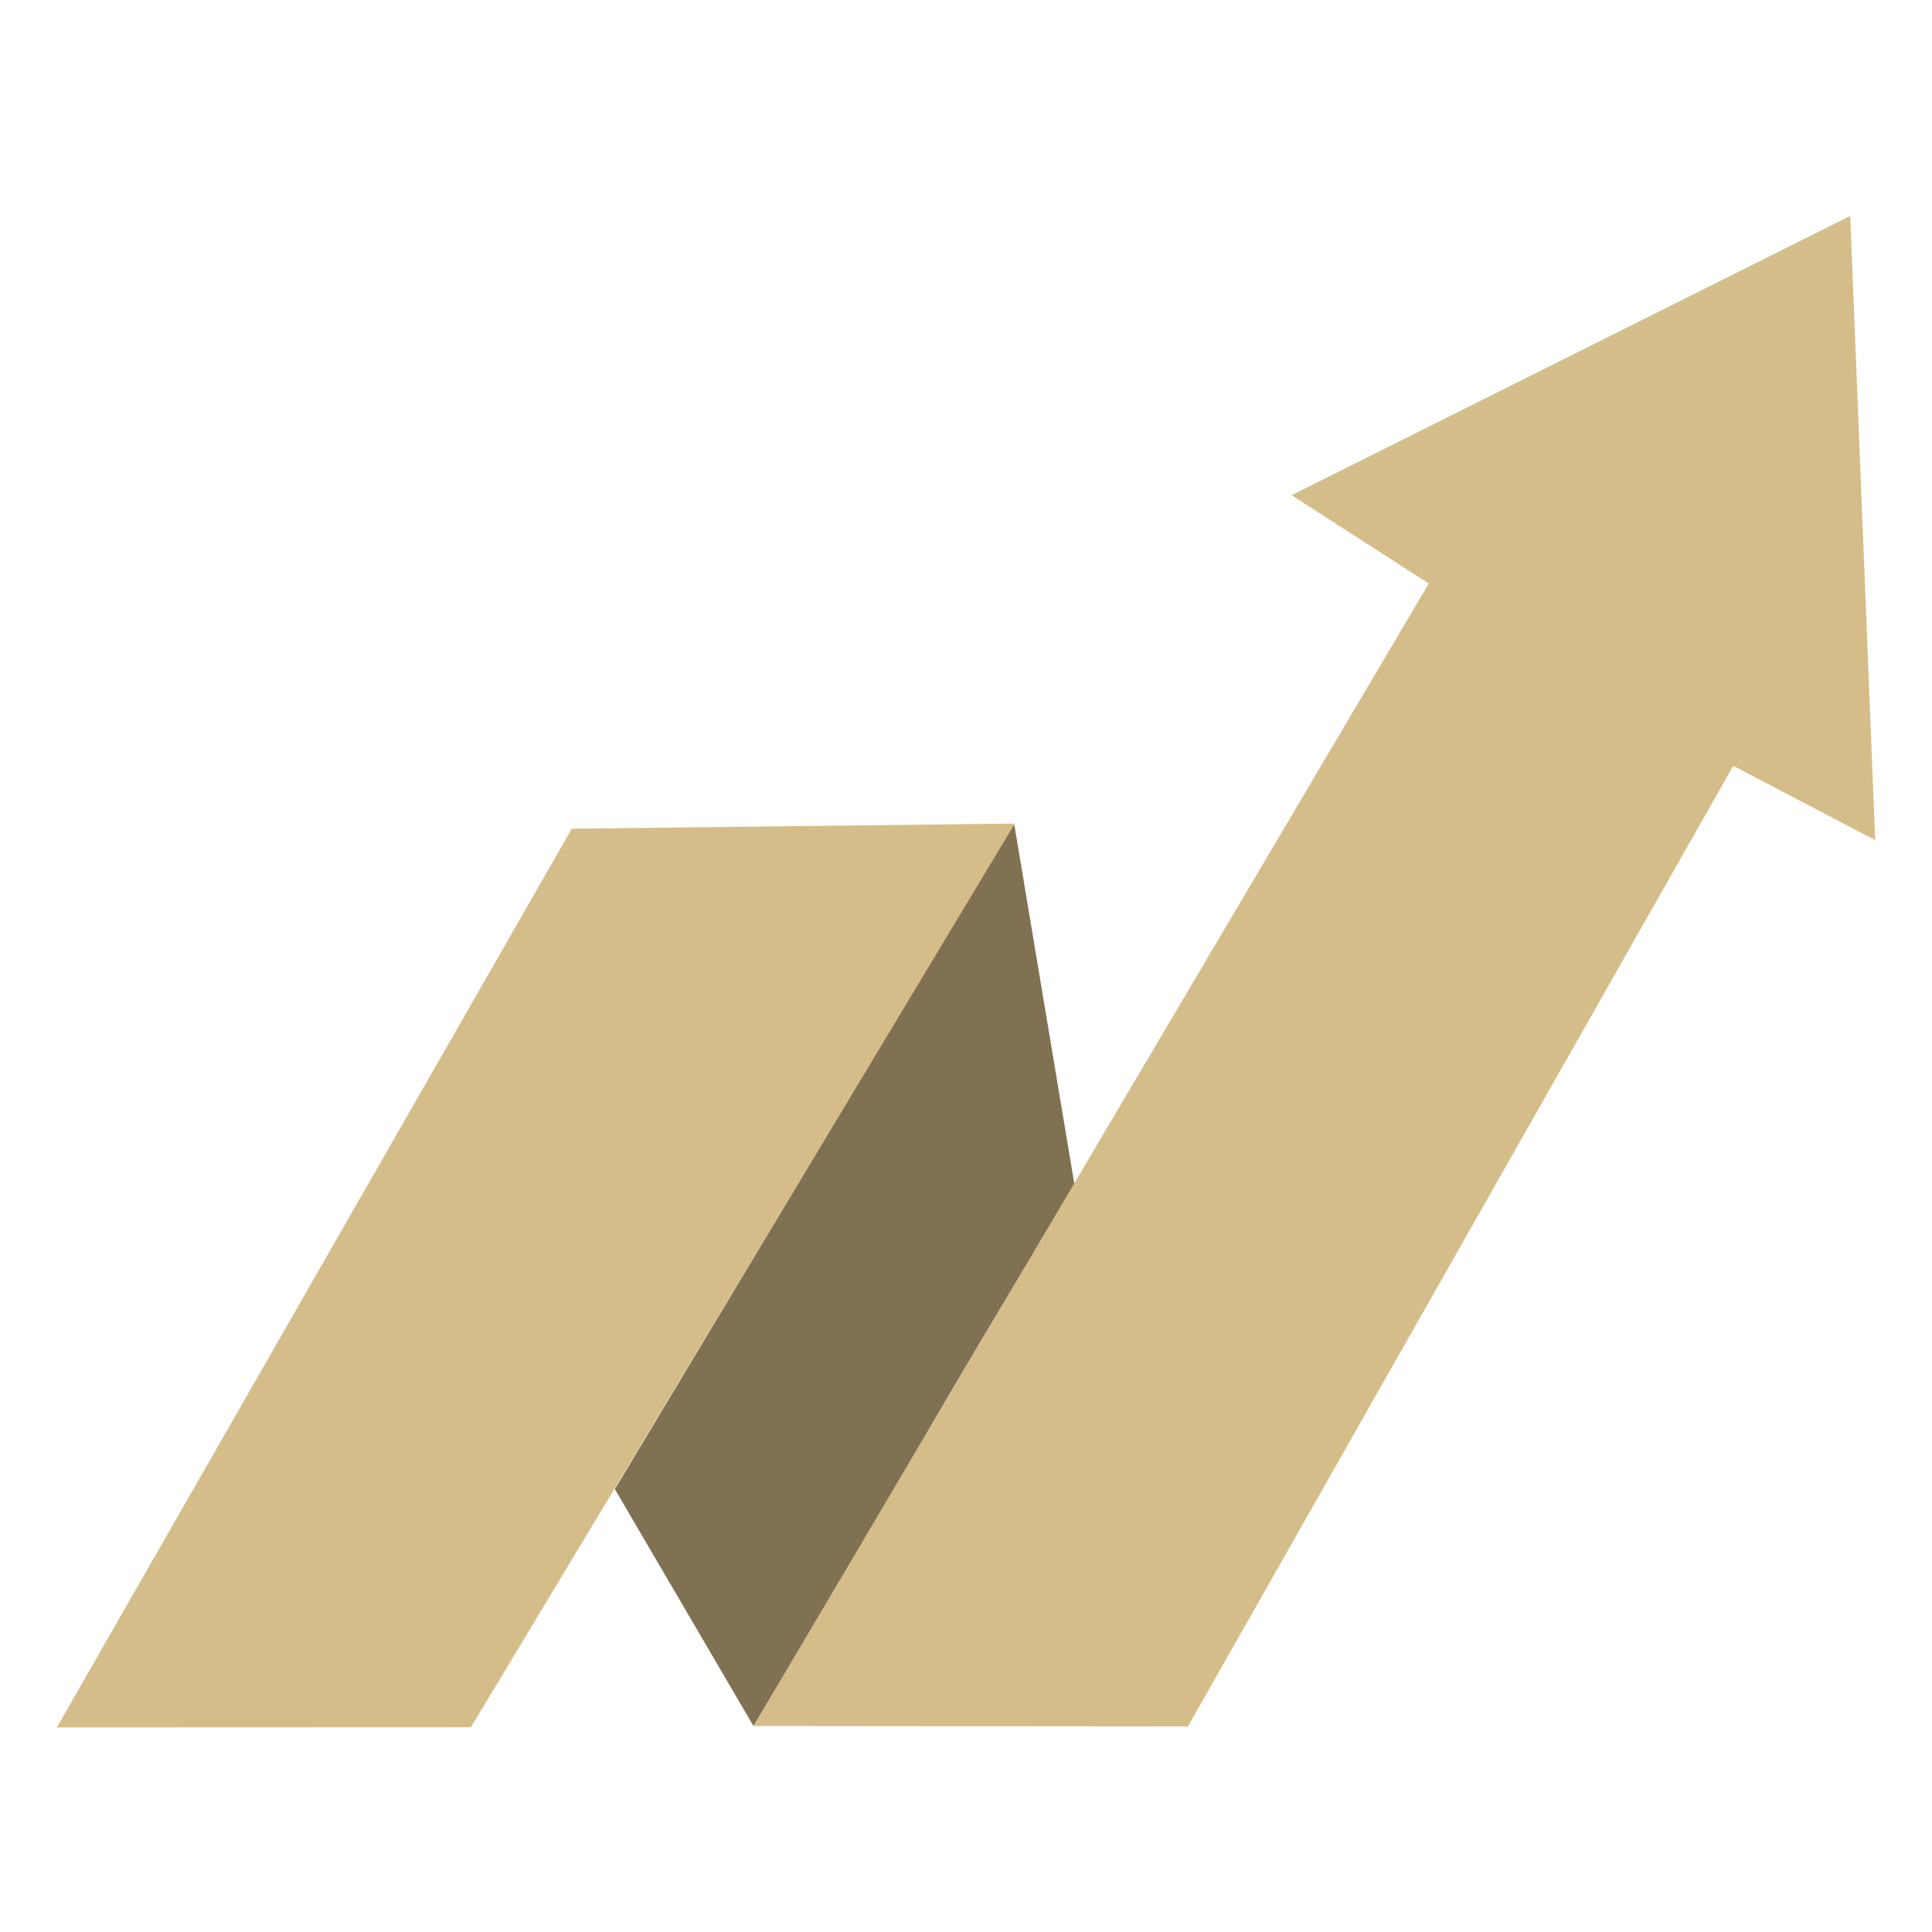
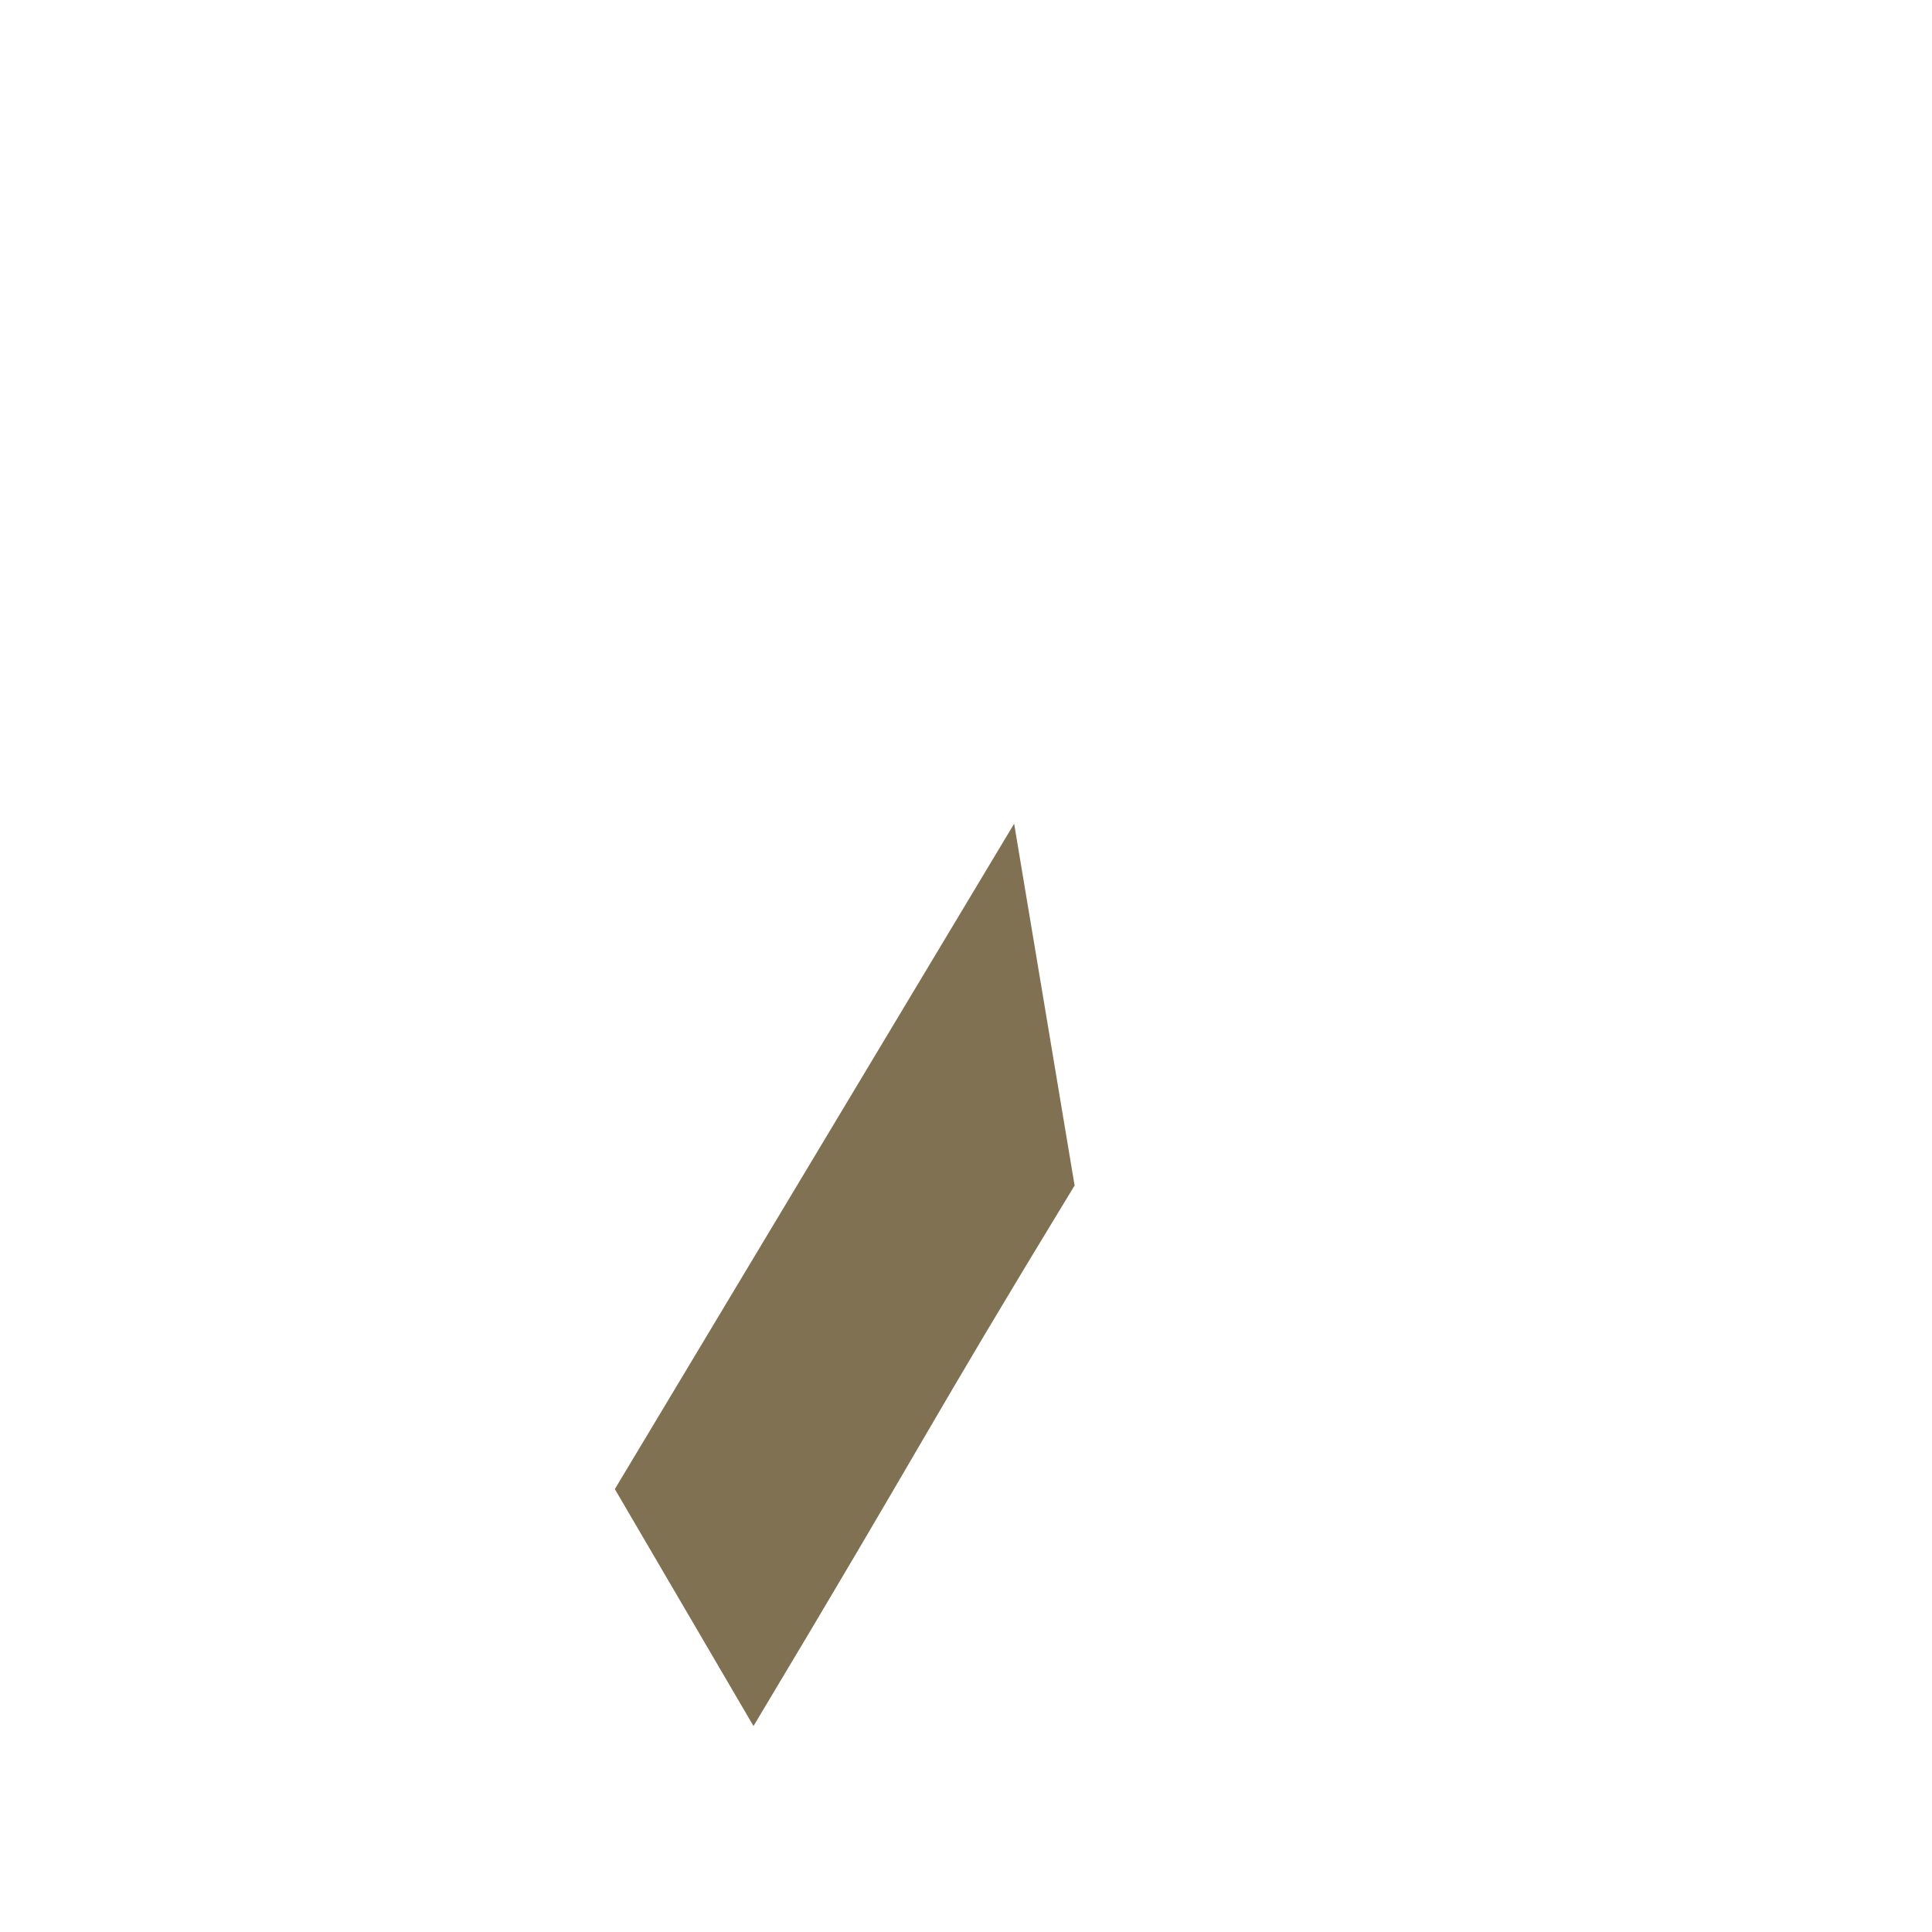
<svg xmlns="http://www.w3.org/2000/svg" width="170px" height="170px" viewBox="0 0 170 170" version="1.1">
  <title>Nuvo logo 2@2x</title>
  <g id="Nuvo-logo-2" stroke="none" stroke-width="1" fill="none" fill-rule="evenodd">
    <g id="Nuvo" transform="translate(5, 19)">
      <path d="M49.1,112.029 L61.301,132.877 C76.855,106.94 76.294,107.091 89.556,85.314 L84.236,53.479 L49.1,112.029 Z" id="Path" fill="#807153" />
-       <polygon id="Path" fill="#D5BD8A" points="0 133 45.312 53.92 84.296 53.467 36.434 132.986" />
-       <polygon id="Path" fill="#D5BD8A" points="61.299 132.878 120.723 32.343 108.651 24.574 157.804 -1.42272238e-14 160 54.926 147.512 48.385 99.529 132.913" />
    </g>
  </g>
</svg>